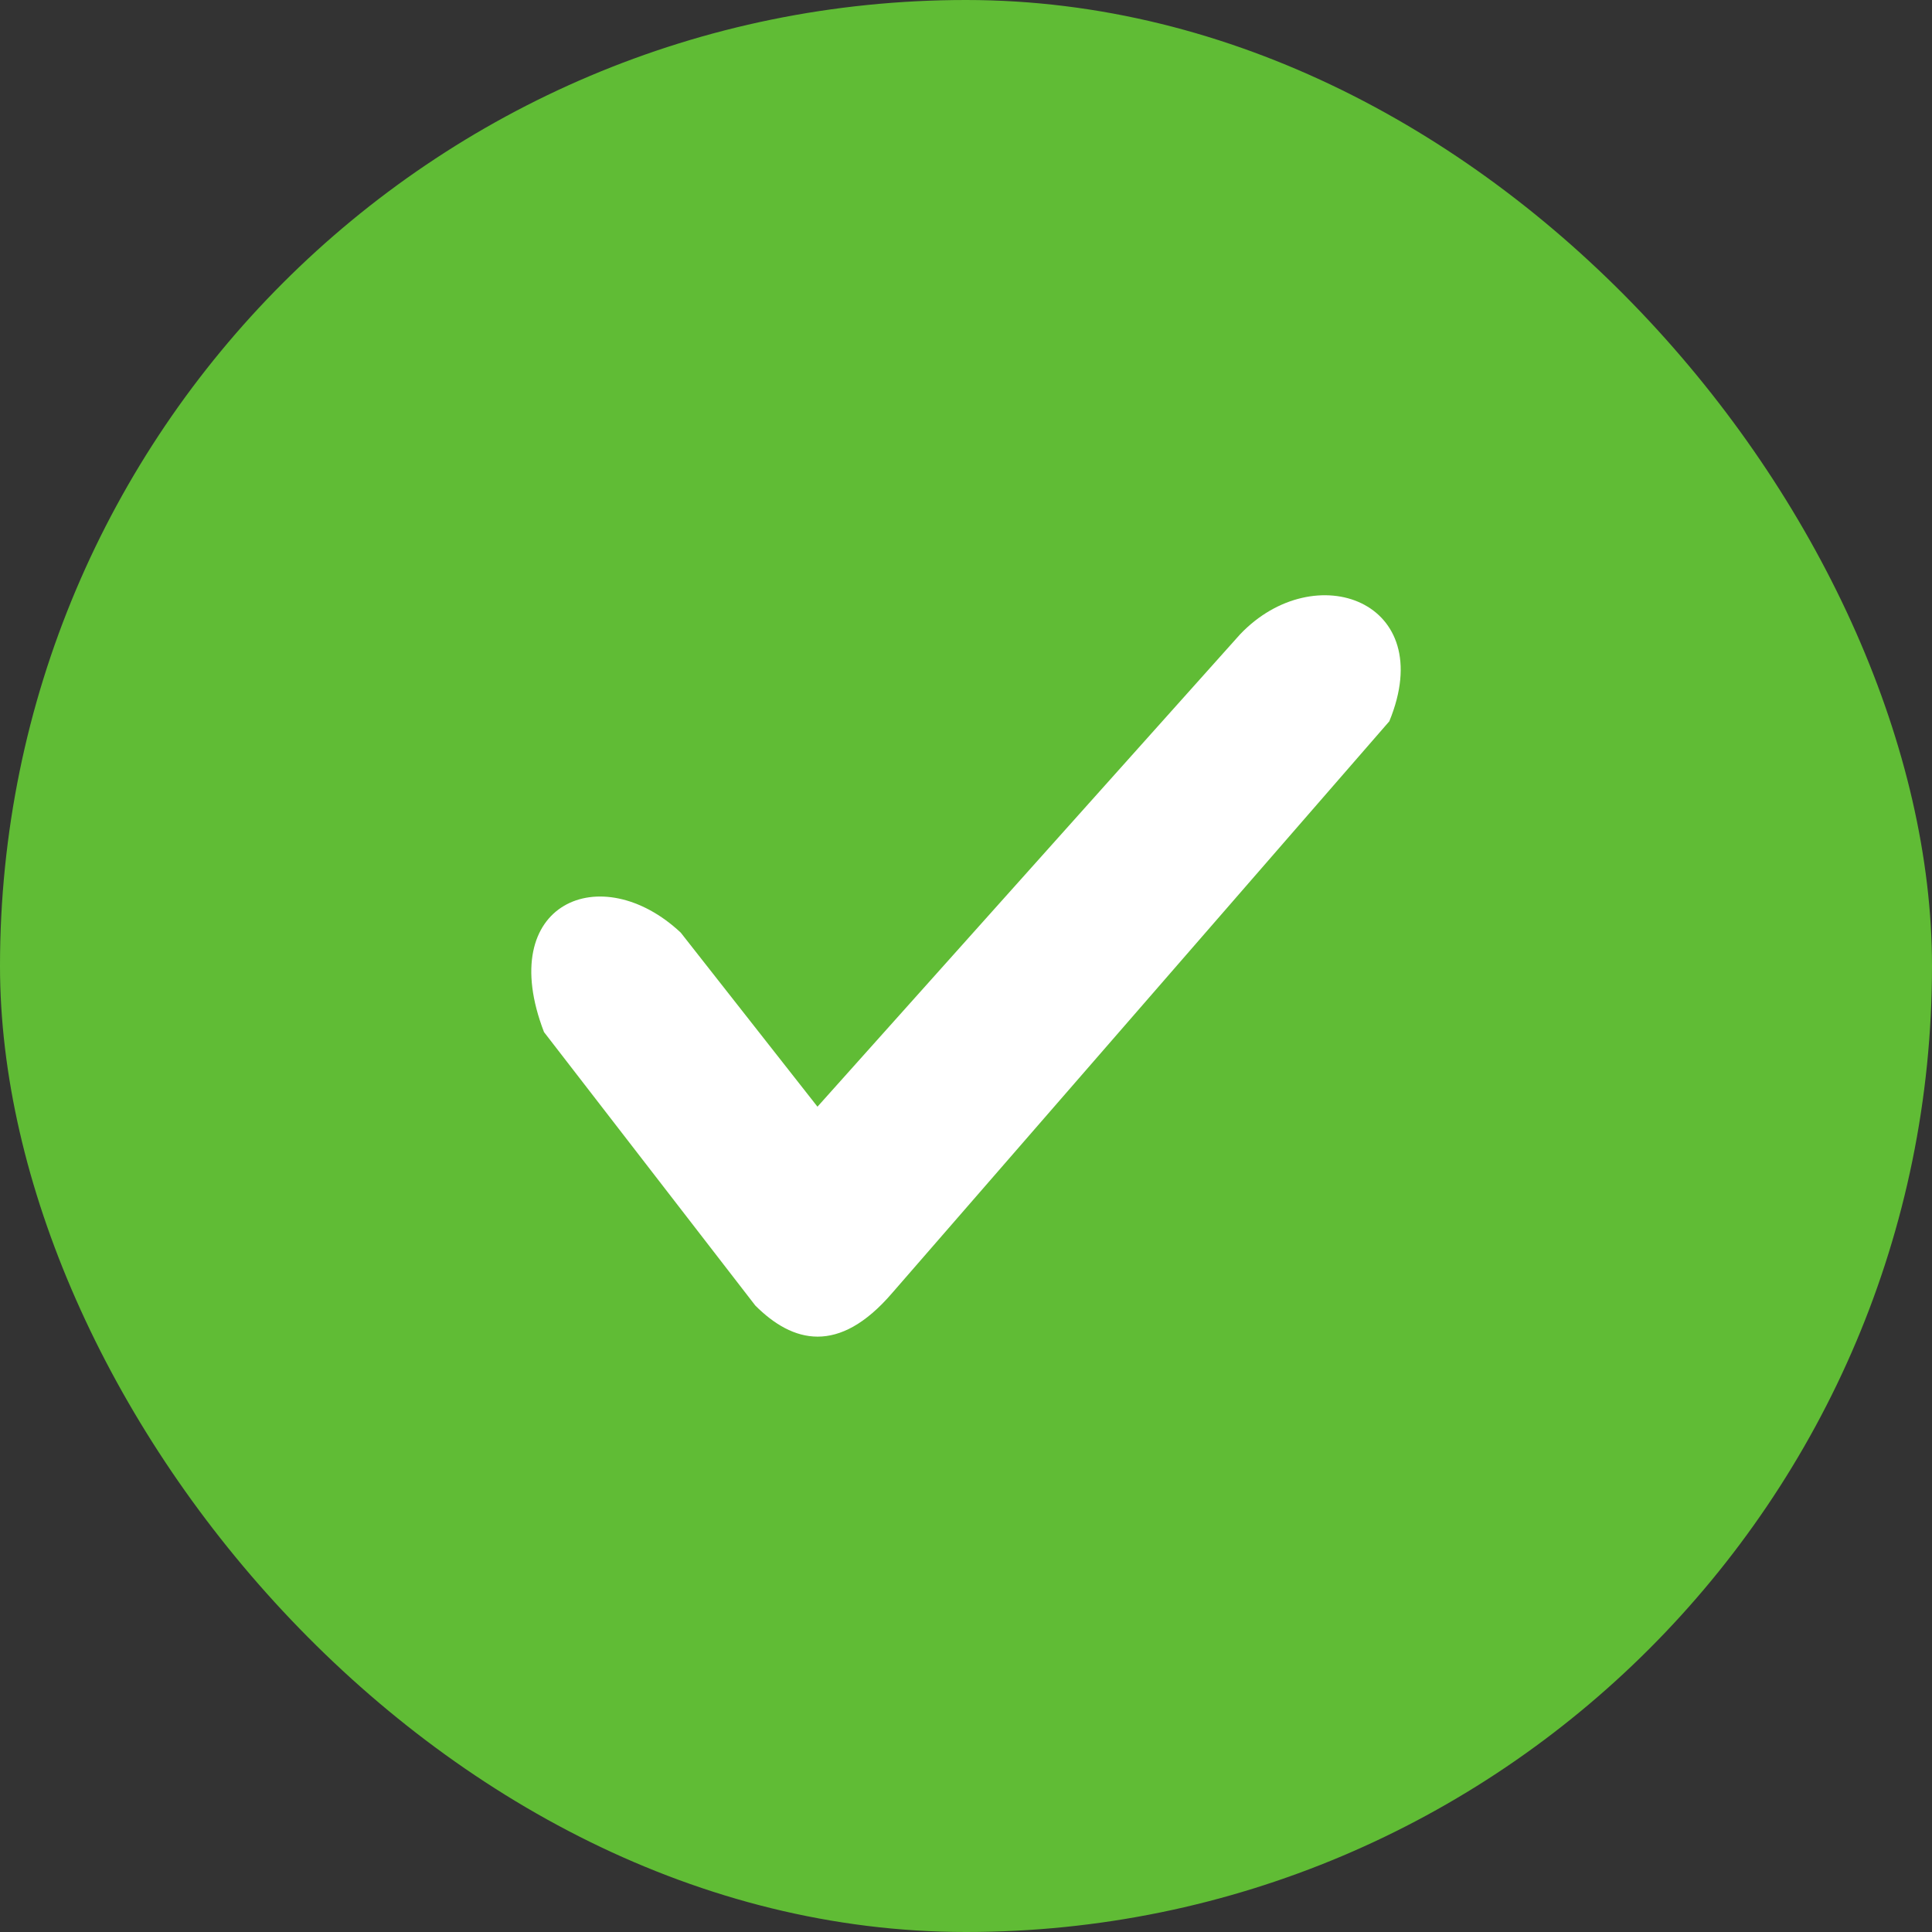
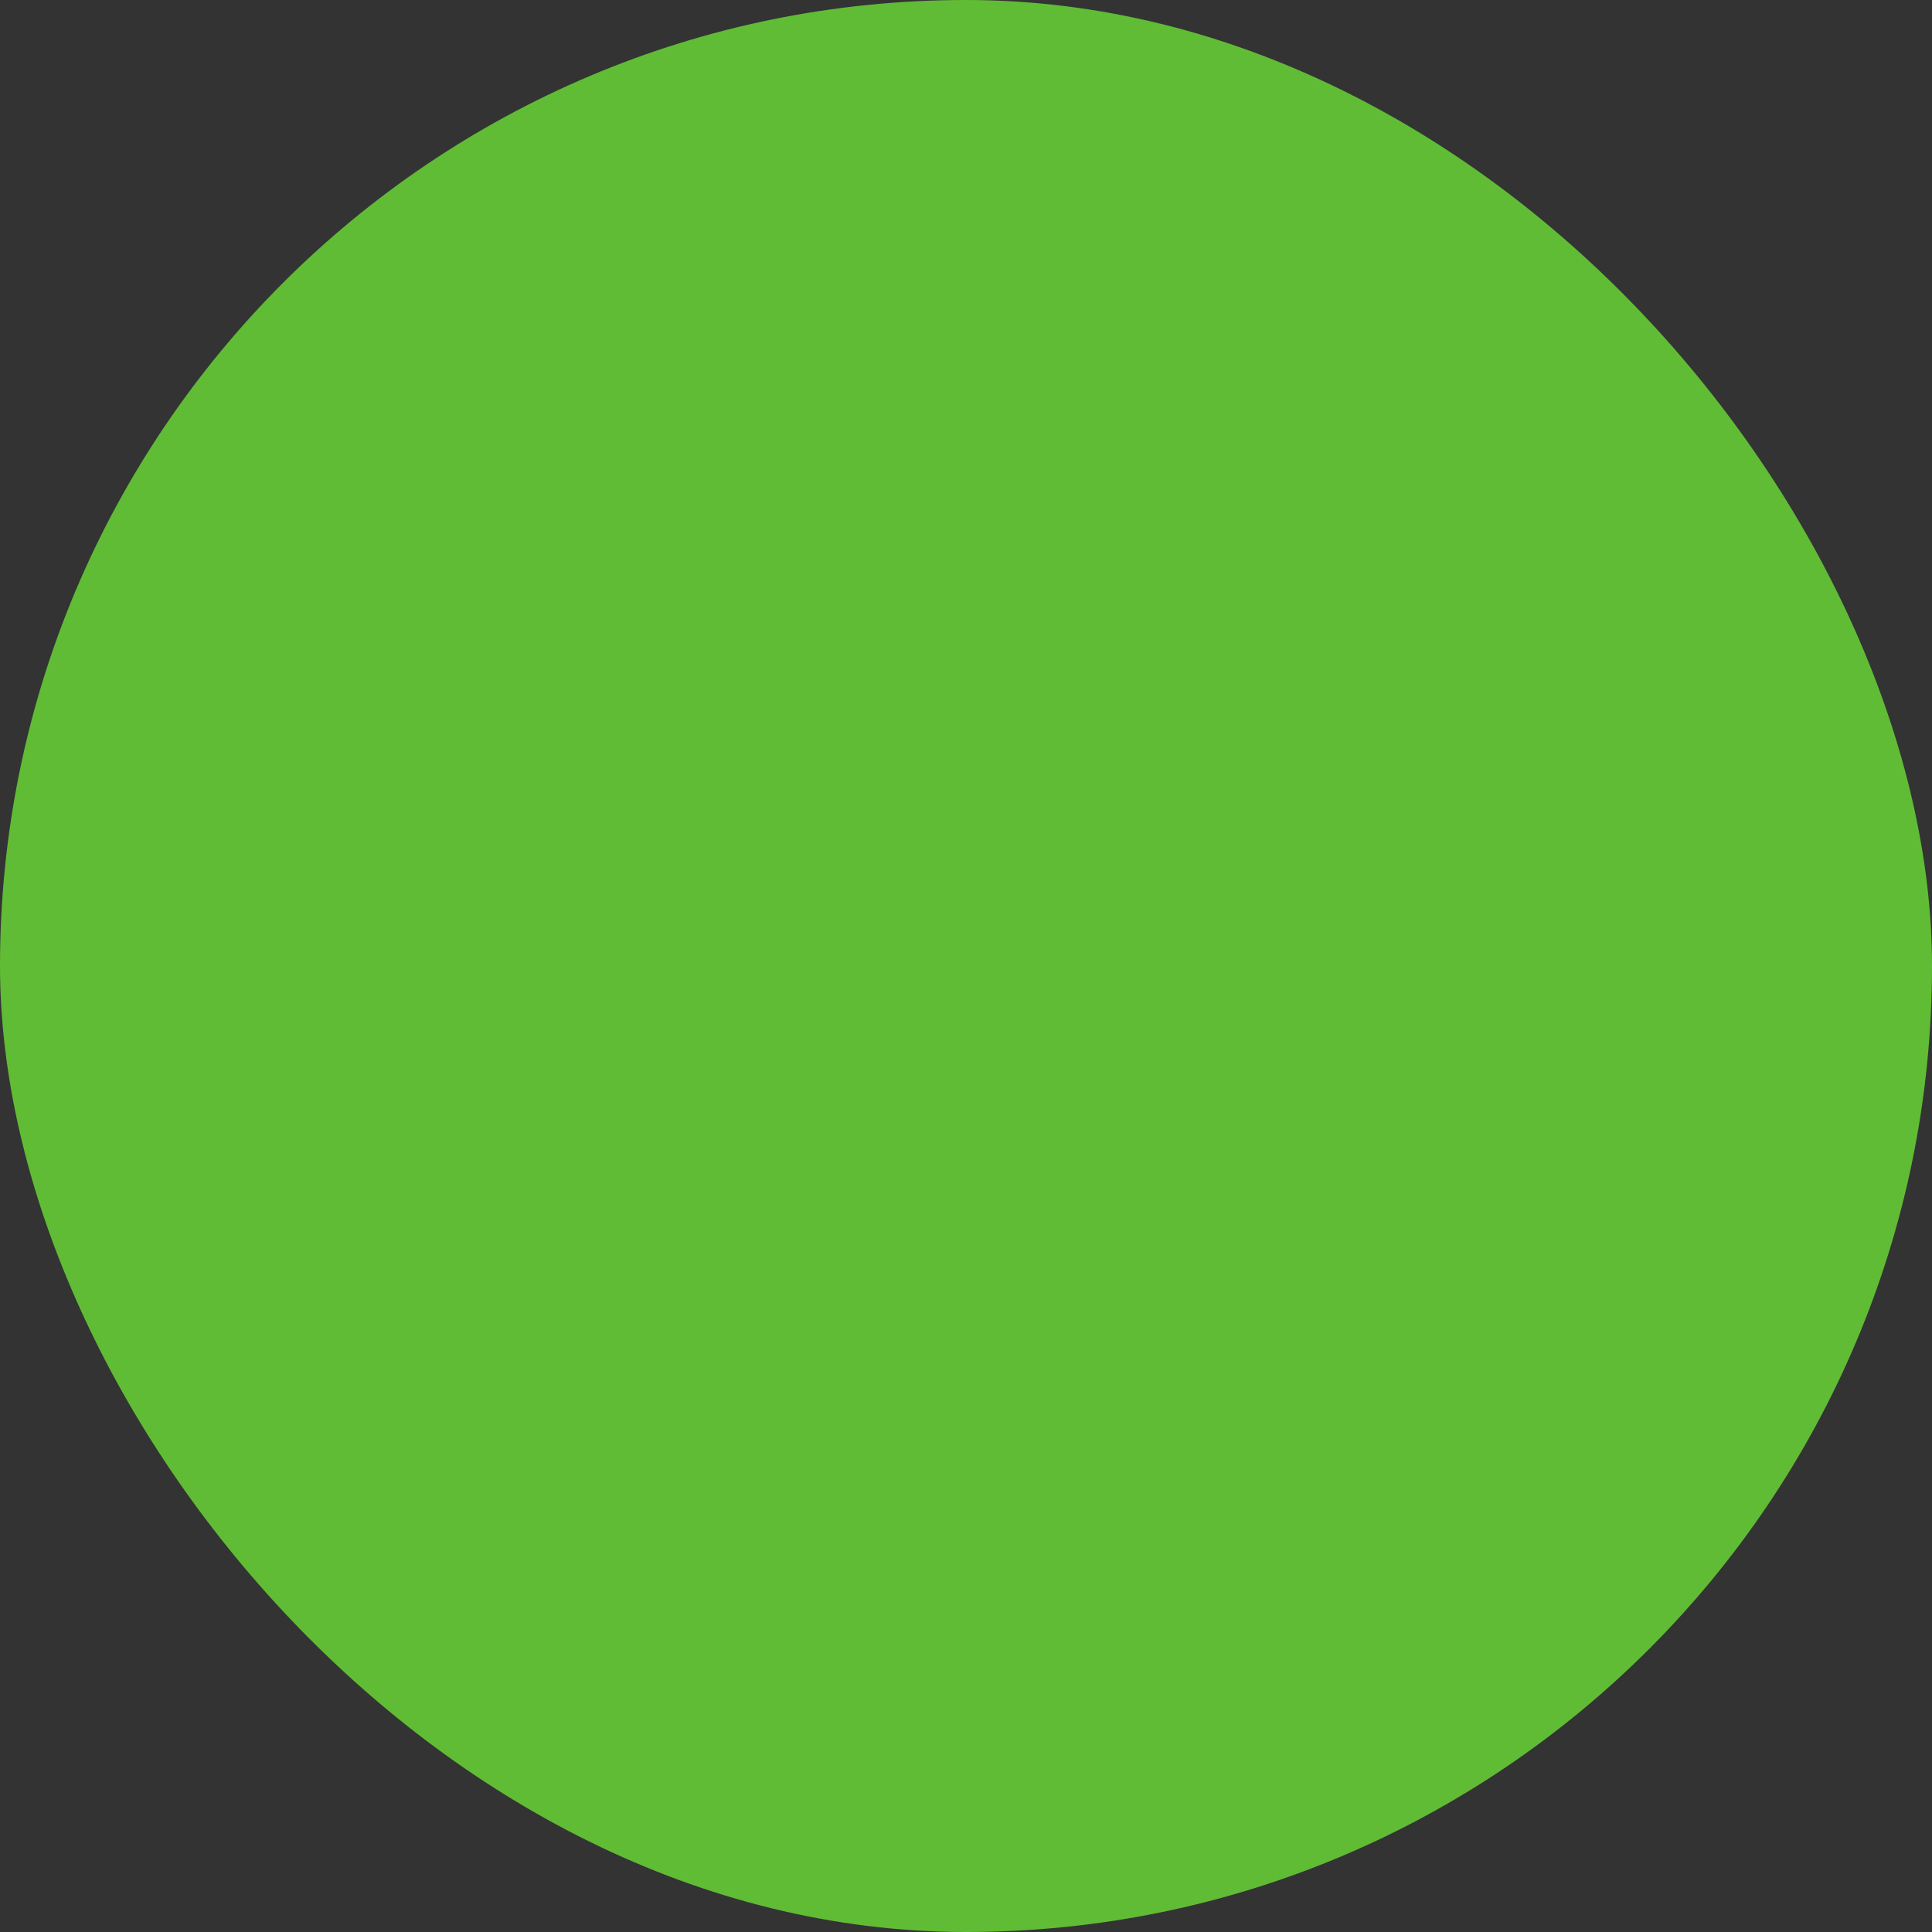
<svg xmlns="http://www.w3.org/2000/svg" width="40" height="40" viewBox="0 0 40 40" fill="none">
  <rect x="0" y="0" width="40" height="40" fill="#333333" stroke="none" />
  <rect width="40" height="40" rx="20" fill="#60BC35" />
-   <path d="M15.638 27.03L11.263 21.368C10.233 18.692 12.447 17.765 14.094 19.309L16.925 22.913L25.675 13.133C27.219 11.511 29.793 12.438 28.764 14.934L18.469 26.773C17.363 28.06 16.41 27.802 15.638 27.03Z" fill="white" />
</svg>